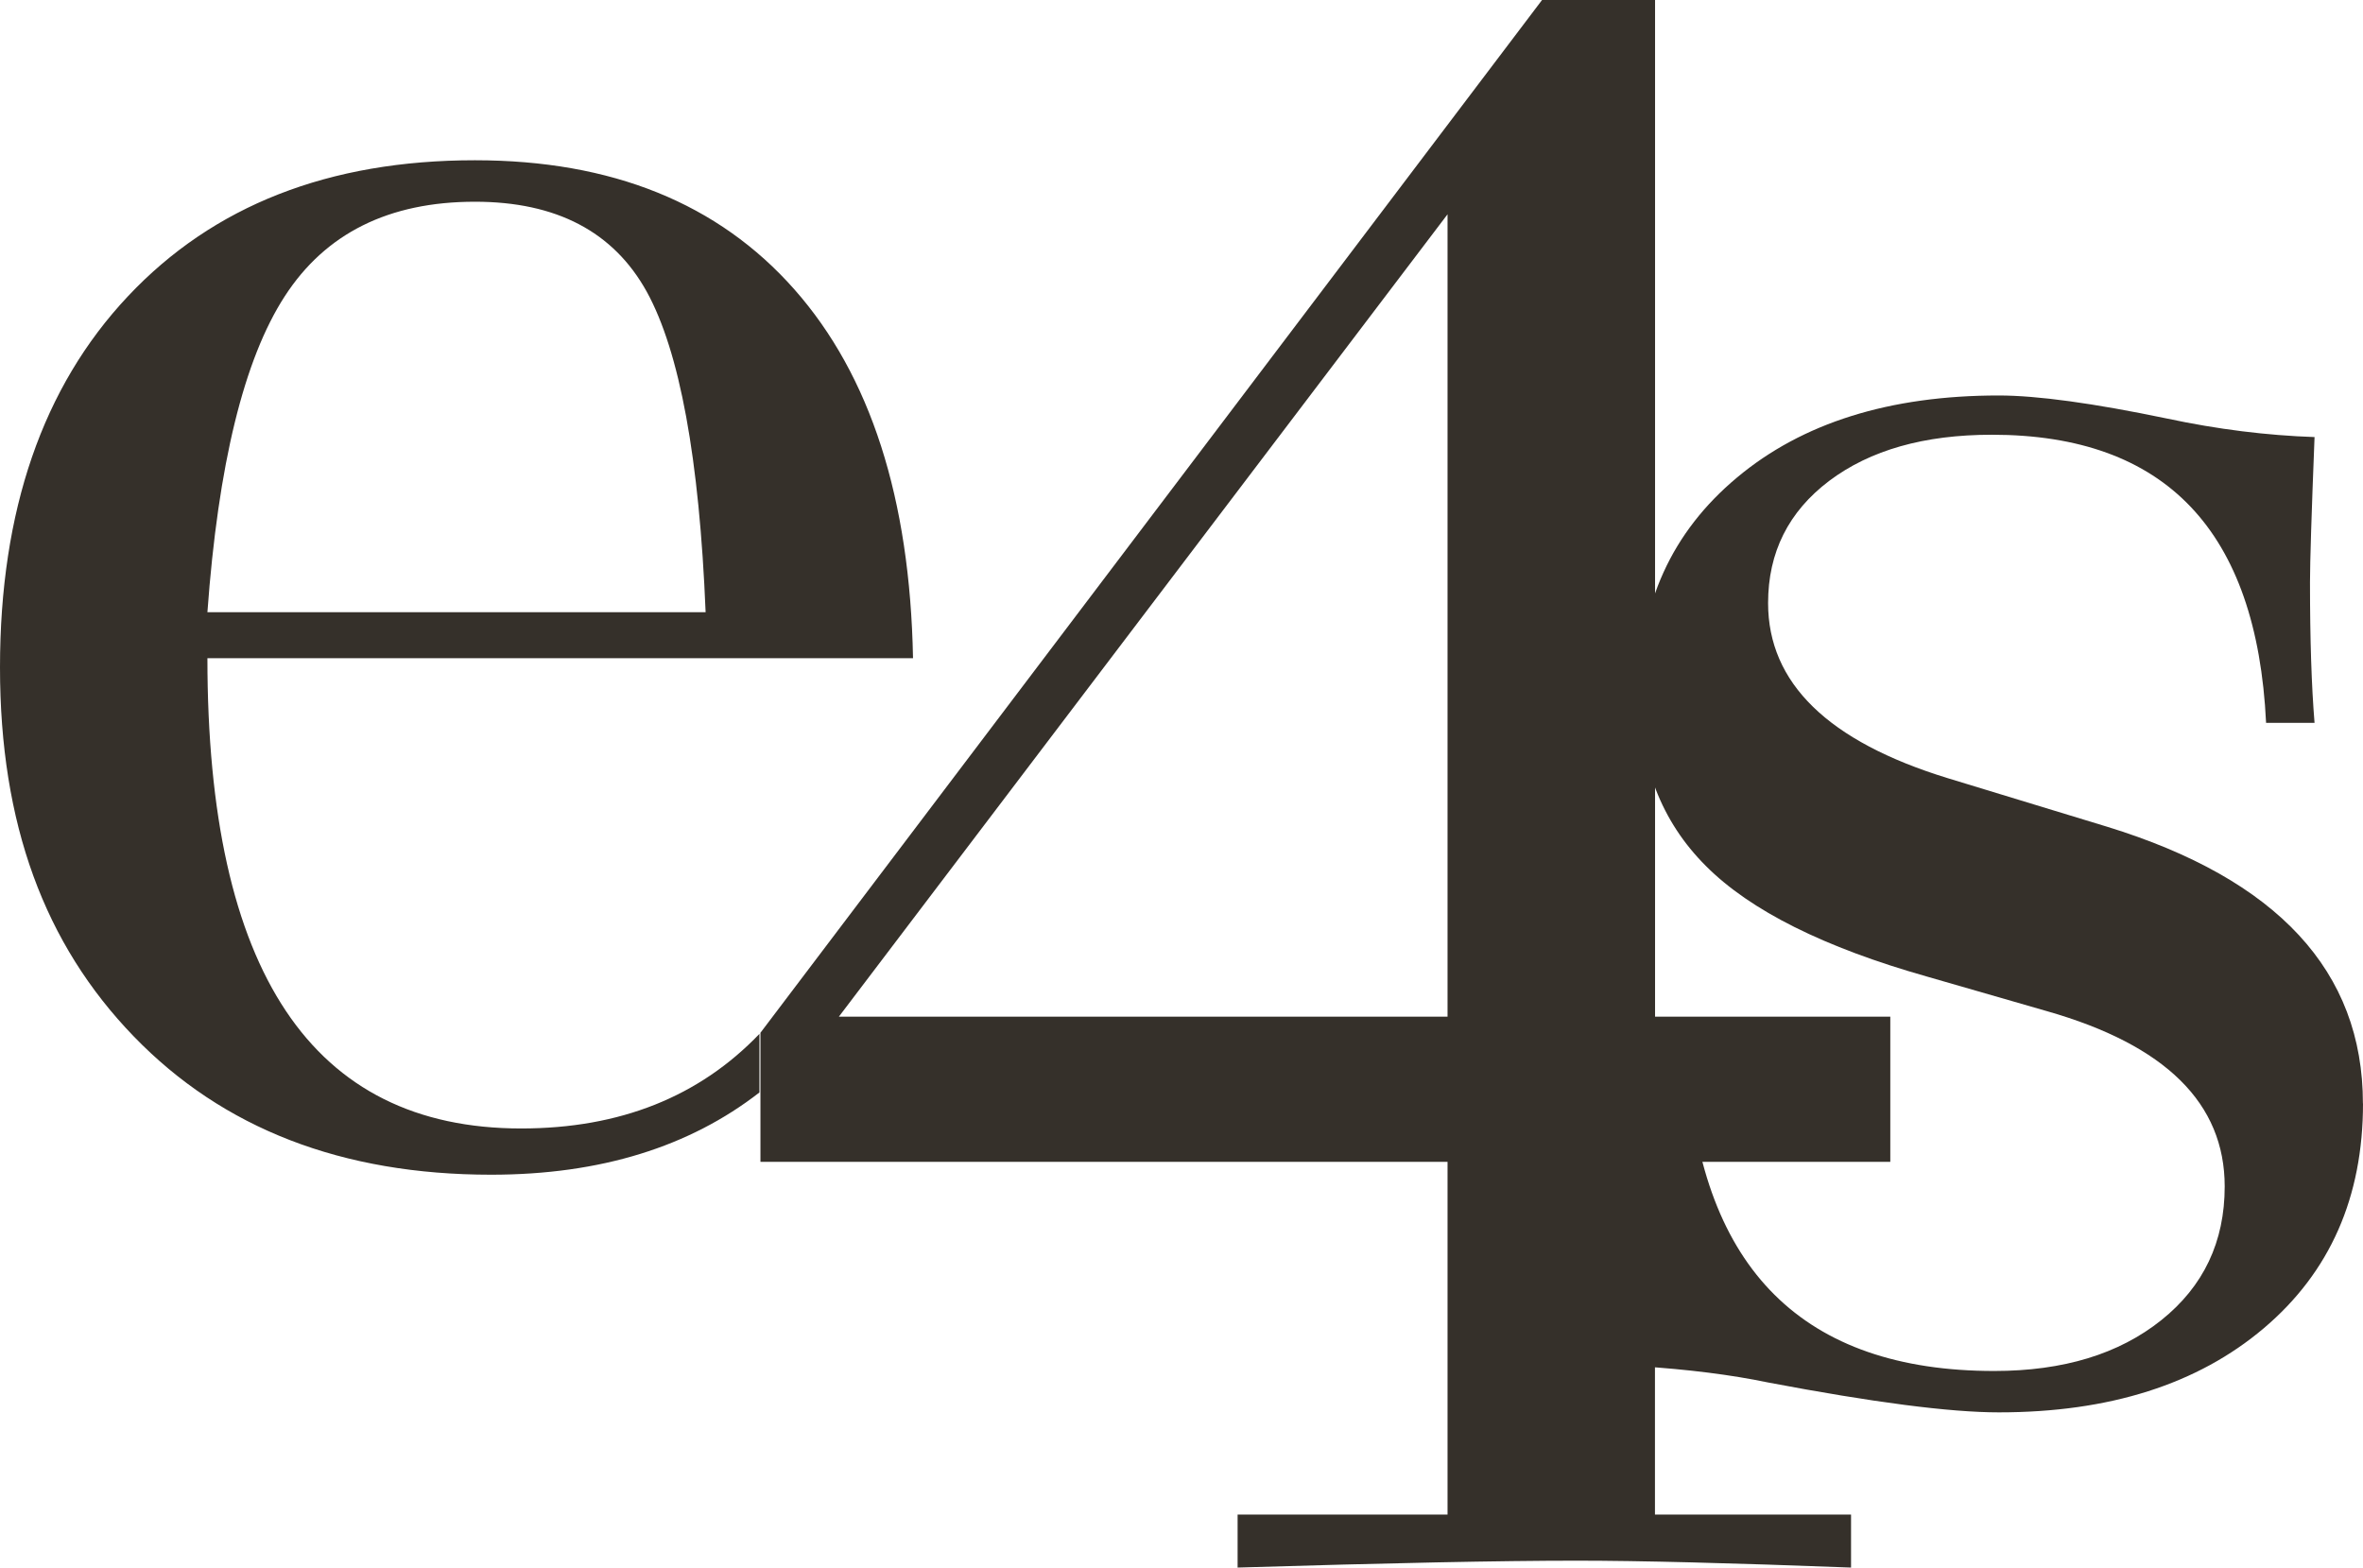
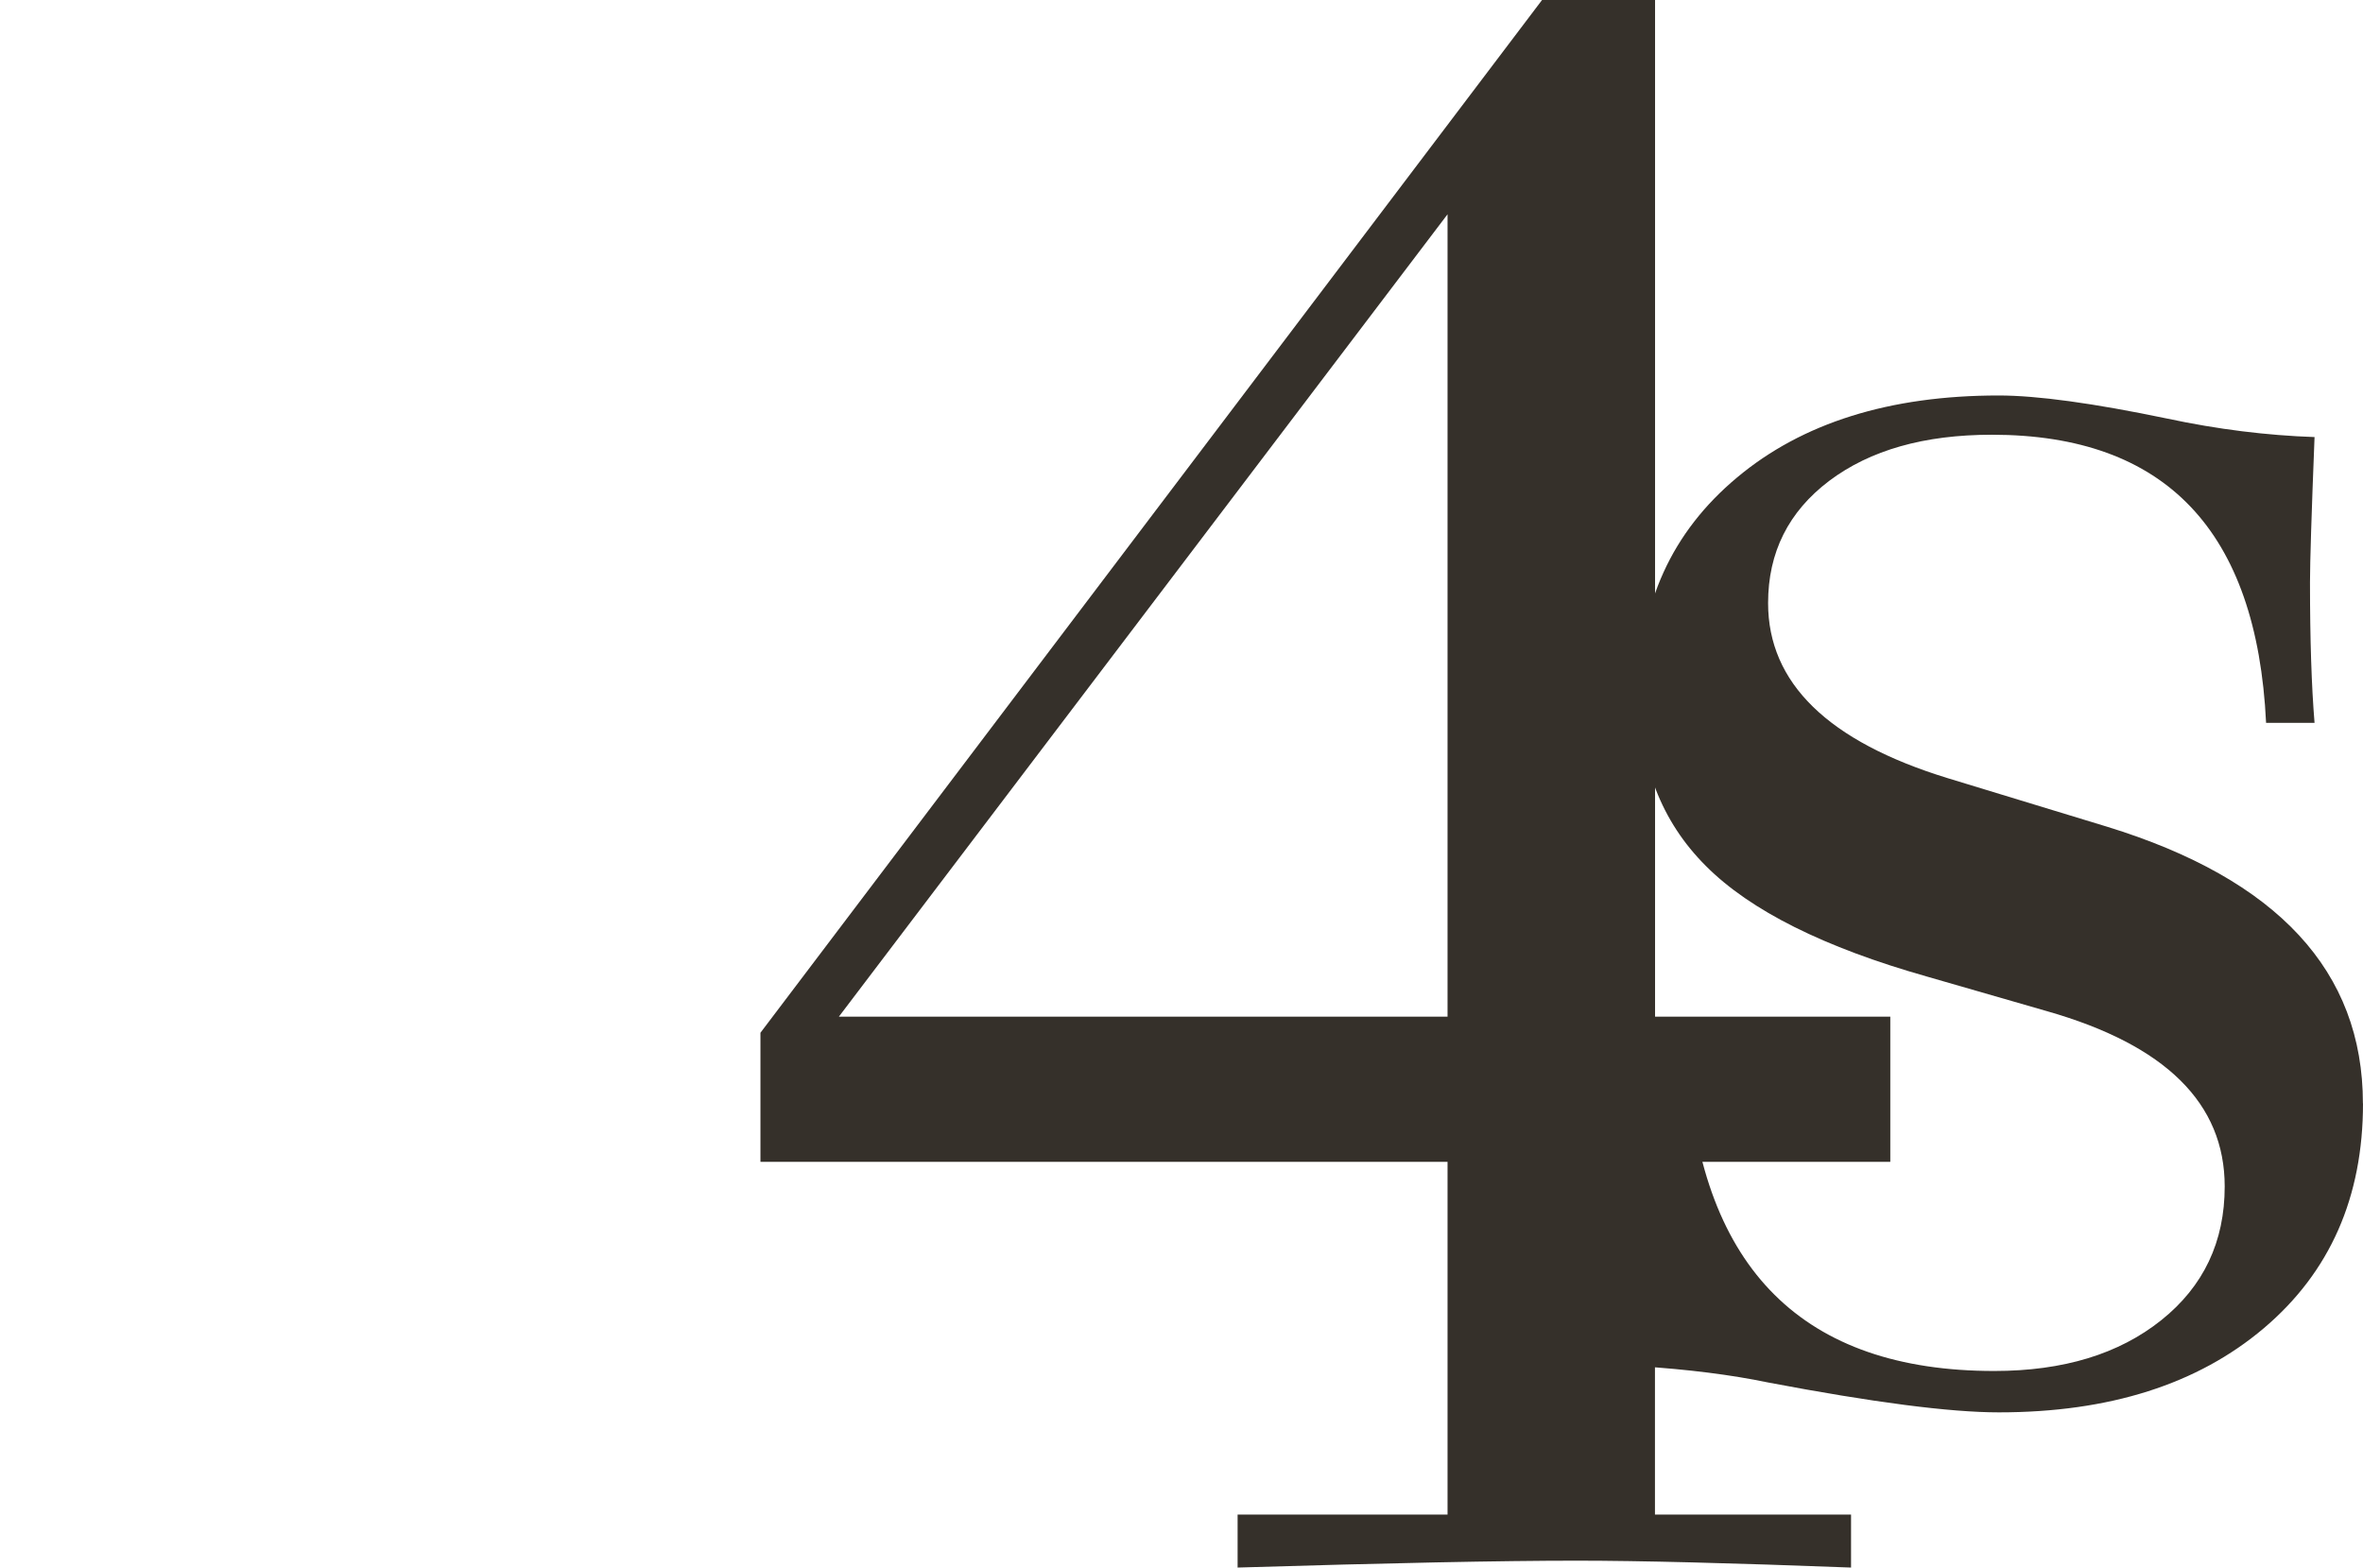
<svg xmlns="http://www.w3.org/2000/svg" id="Layer_1" data-name="Layer 1" viewBox="0 0 233.55 154.95">
  <defs>
    <style>
      .cls-1 {
        fill: #35302a;
        stroke-width: 0px;
      }
    </style>
  </defs>
-   <path class="cls-1" d="m20.5,65.06h69.74c-.3-15.8-4.21-27.95-11.73-36.46-7.52-8.51-18.05-12.76-31.57-12.76-14.44,0-25.87,4.48-34.3,13.45C4.21,38.25,0,50.49,0,65.97s4.4,27.35,13.22,36.47c8.81,9.11,20.58,13.67,35.32,13.67,10.83,0,19.62-2.77,26.52-8.13v-5.79c-5.95,6.21-13.78,9.35-23.55,9.35-20.67,0-31.01-15.49-31.01-46.48m7.64-35.77c4.03-6.23,10.29-9.35,18.8-9.35,8.06,0,13.7,2.97,16.98,8.89,3.26,5.92,5.2,16.5,5.82,31.68H20.5c1.06-14.59,3.61-25,7.64-31.22" />
  <path class="cls-1" d="m186.82,114.84h-23.25v34.86h19.38v5.24c-11.86-.45-20.9-.68-27.12-.68-7.46,0-18.61.23-33.51.68v-5.24h20.75v-34.86h-67.91v-12.76L152.41,0h11.17v100.49h23.25v14.35Zm-43.75-14.35V21.18l-60.16,79.31h60.16Z" />
  <path class="cls-1" d="m233.55,109.07c0,9.26-3.26,16.67-9.8,22.21-6.54,5.54-15.26,8.32-26.2,8.32-4.85,0-12.45-.99-22.78-2.95-3.65-.76-7.91-1.3-12.76-1.61,0-.3.14-5.7.46-16.18,0-.91-.09-5.39-.23-13.43h4.55c1.37,20.04,11.47,30.08,30.31,30.08,6.85,0,12.33-1.68,16.51-5.02,4.18-3.34,6.27-7.75,6.27-13.22,0-8.21-5.84-13.98-17.55-17.32l-11.86-3.42c-10.17-2.88-17.47-6.52-21.87-10.94-4.41-4.4-6.6-10.1-6.6-17.09,0-8.82,3.22-15.91,9.69-21.31,6.44-5.39,15.07-8.1,25.85-8.1,3.79,0,9.35.76,16.64,2.28,5.01,1.07,9.88,1.67,14.58,1.83-.3,7.6-.45,12.39-.45,14.35,0,5.63.15,10.26.45,13.9h-4.79c-.91-18.98-9.94-28.48-27.1-28.48-6.69,0-12.04,1.52-16.08,4.56-4.02,3.04-6.04,7.06-6.04,12.08,0,7.9,5.93,13.68,17.77,17.31l15.72,4.79c16.86,5.18,25.3,14.29,25.3,27.36" />
</svg>